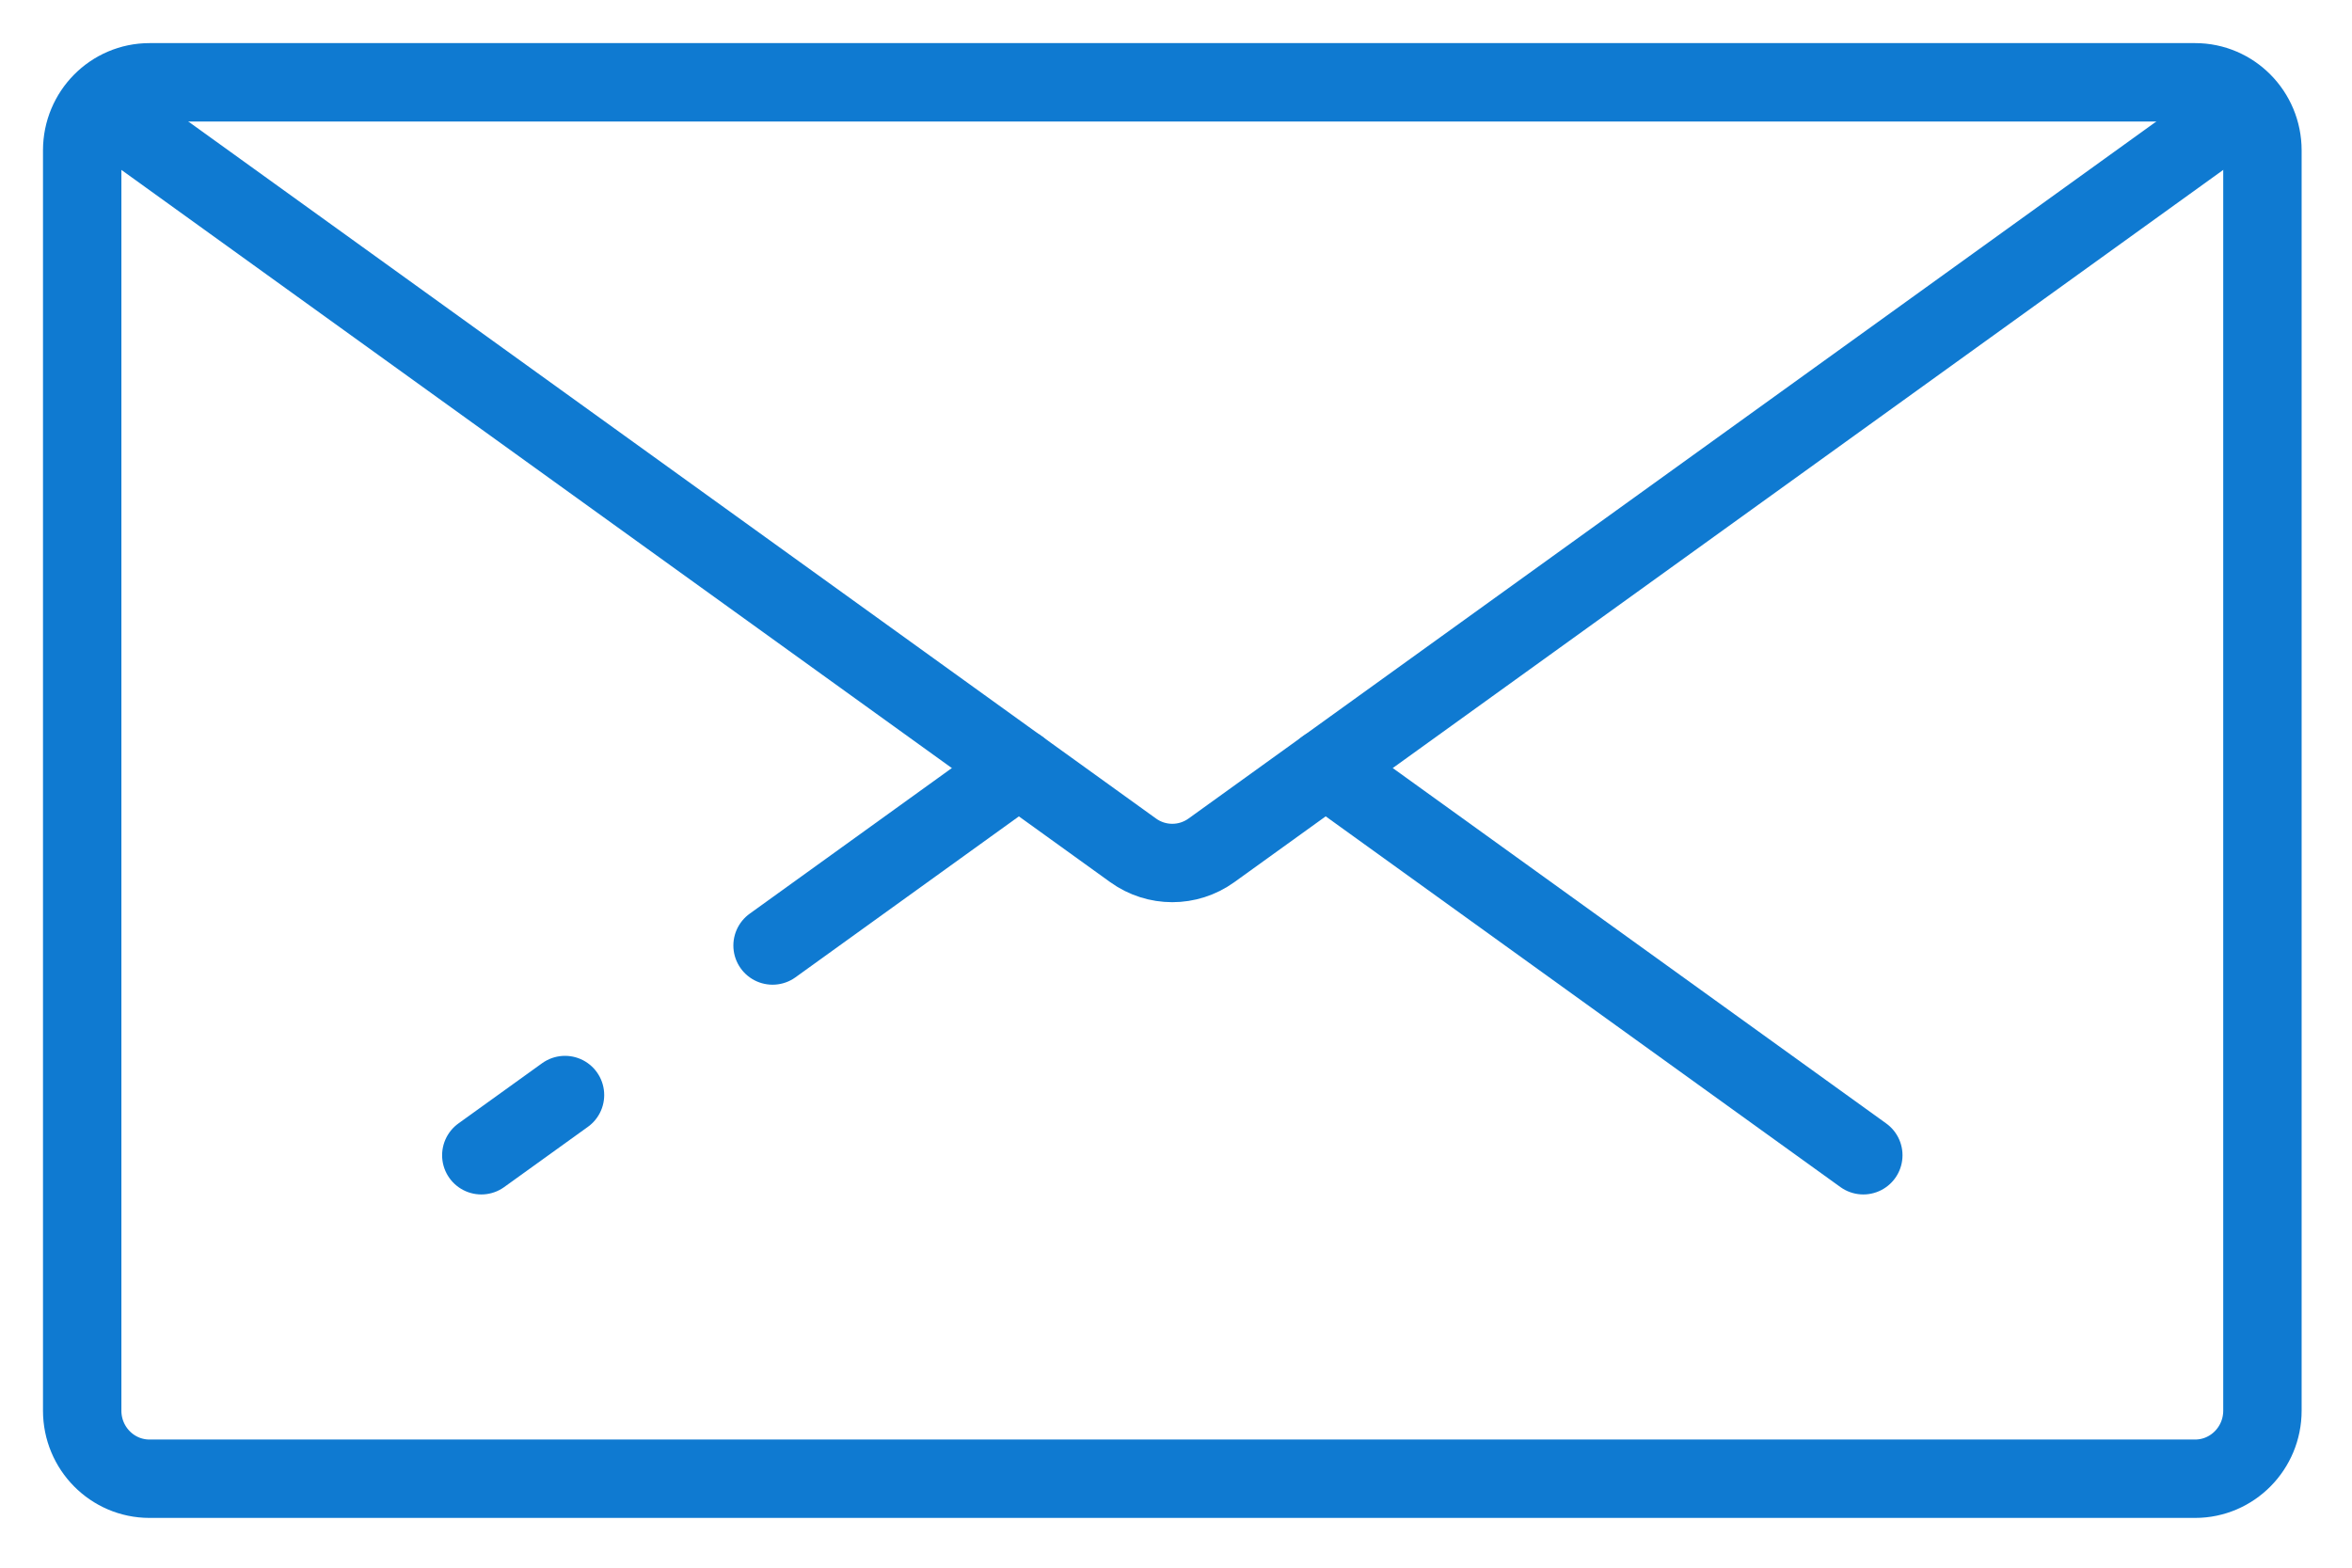
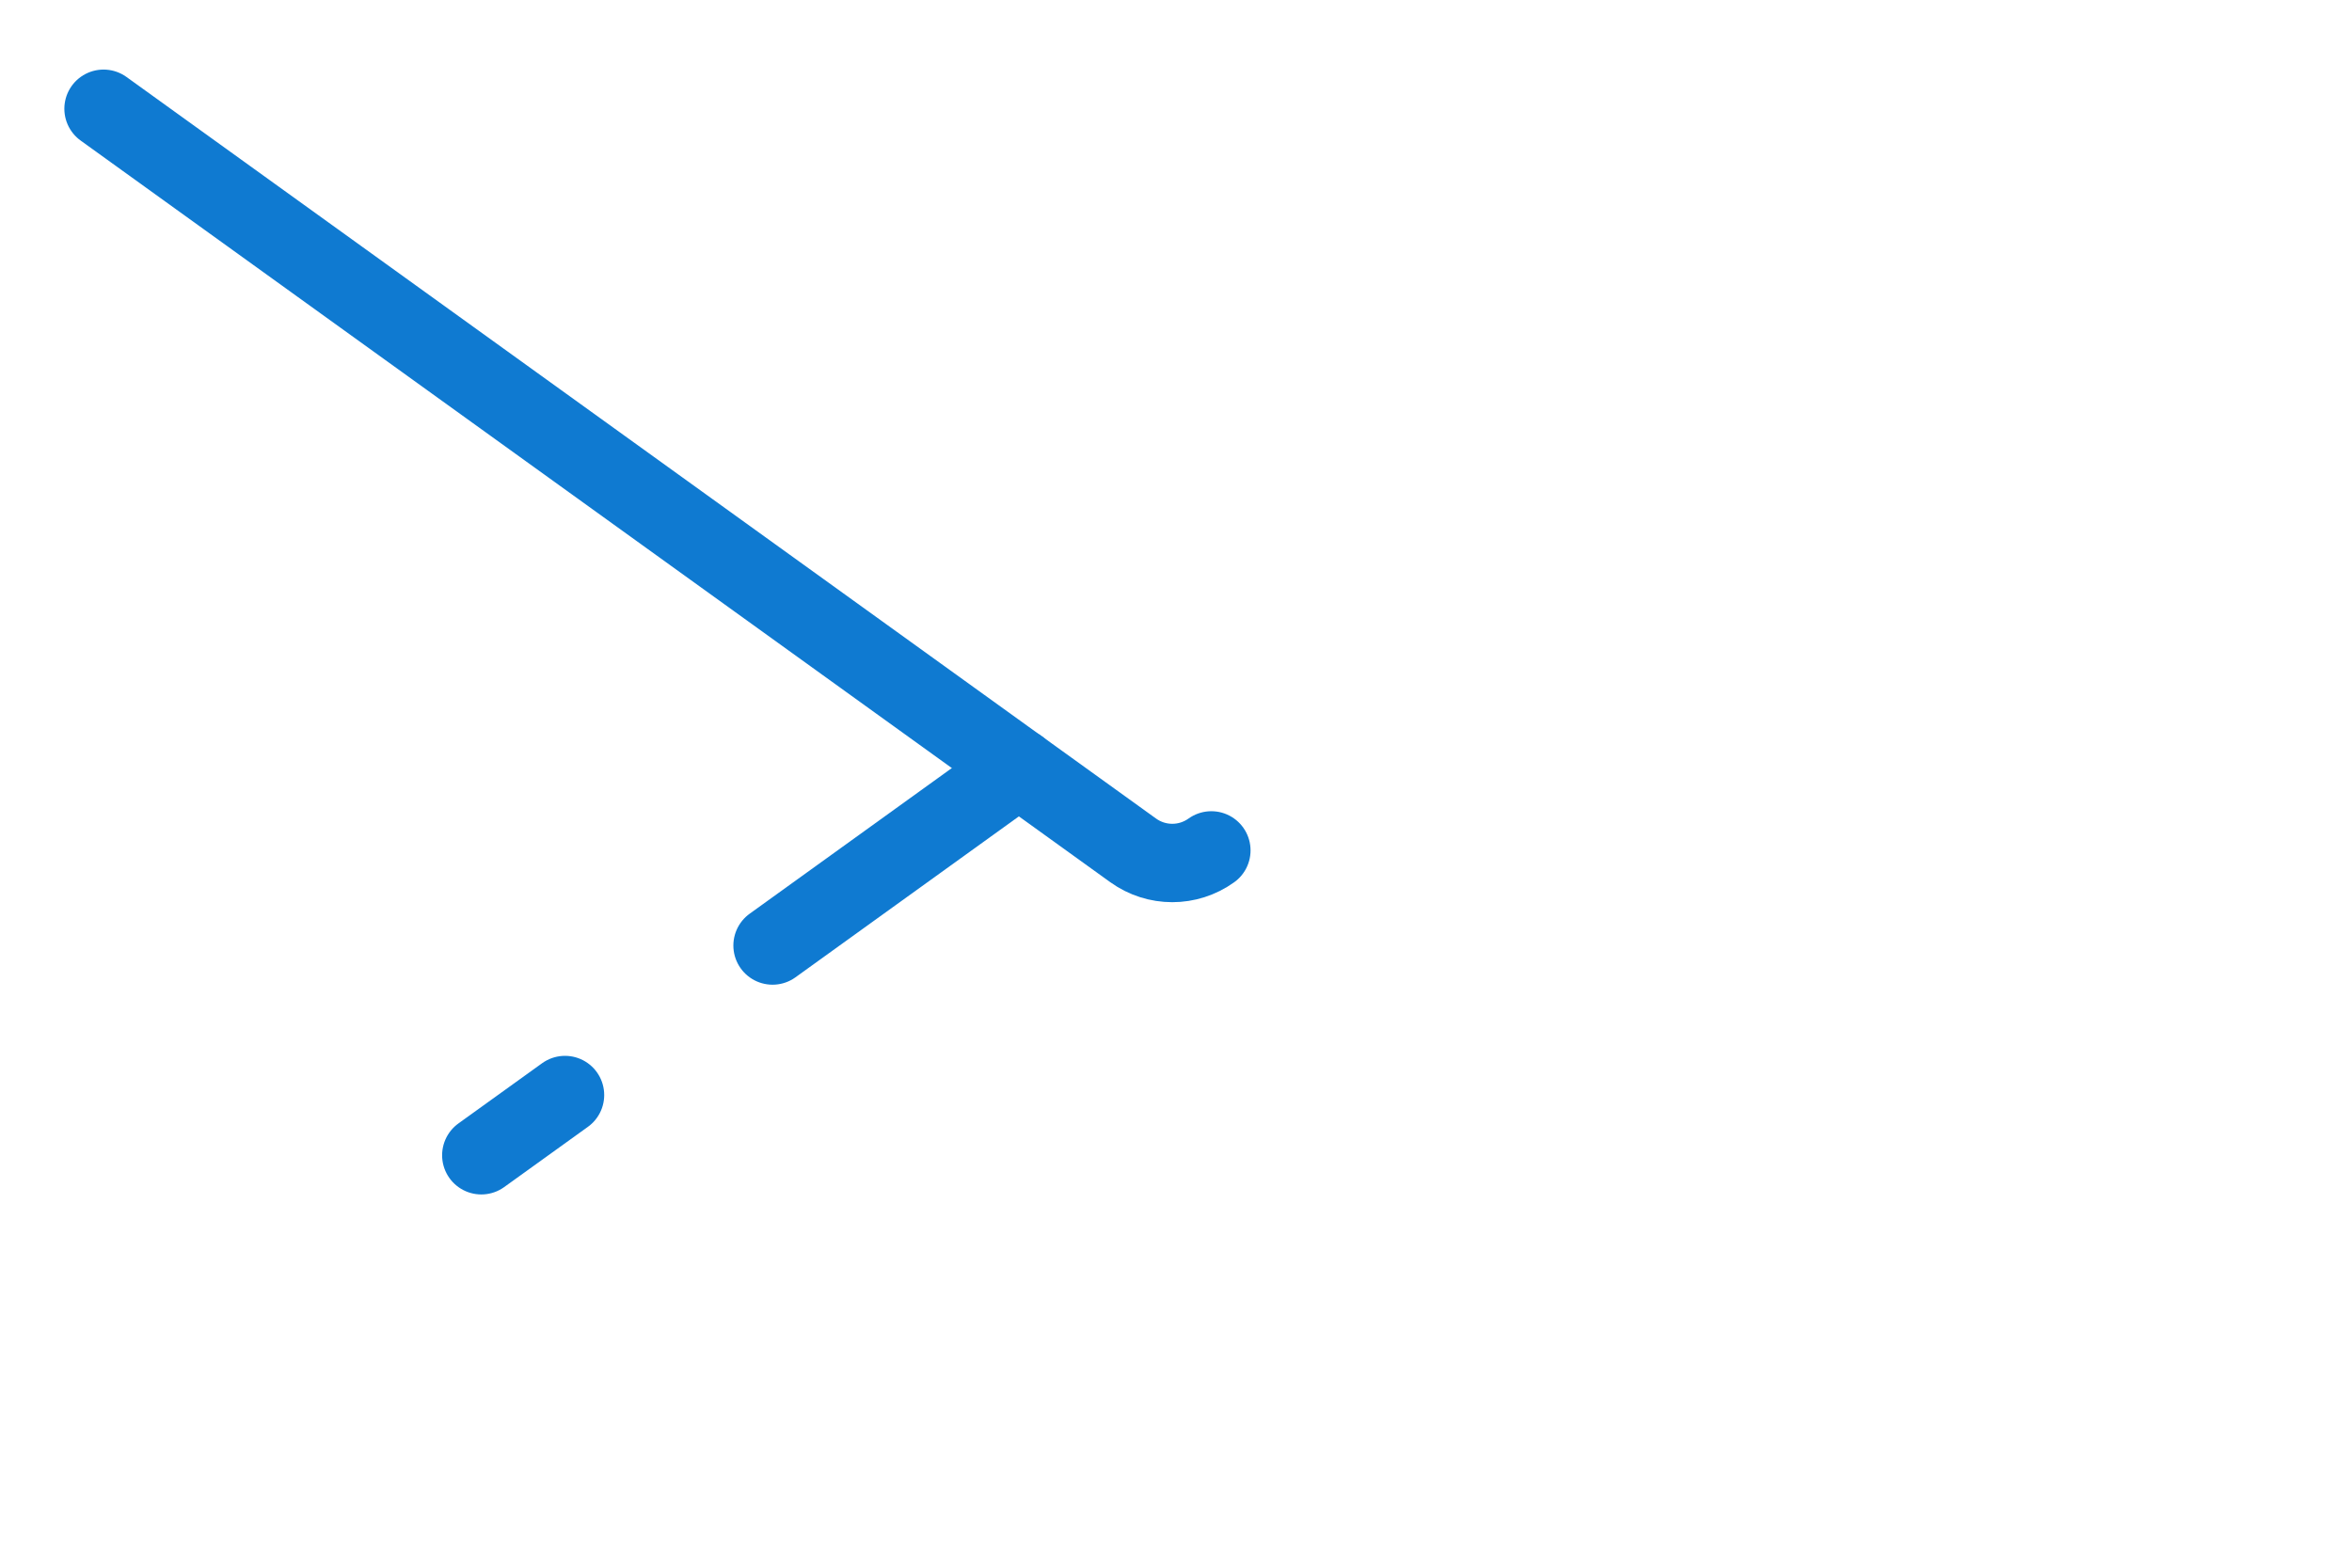
<svg xmlns="http://www.w3.org/2000/svg" width="36px" height="24px" viewBox="0 0 36 24" version="1.1">
  <title>contact-icon</title>
  <desc>Created with Sketch.</desc>
  <g id="Page-1" stroke="none" stroke-width="1" fill="none" fill-rule="evenodd" stroke-linecap="round">
    <g id="index" transform="translate(-1452, -2284)" stroke="#0F7AD1" stroke-width="1.2">
      <g id="footer" transform="translate(0, 2228)">
        <g id="iletişim" transform="translate(1453, 57)">
          <g id="contact-icon">
-             <path d="M0.585,0.665 L16.345,12.019 C16.703,12.276 17.183,12.276 17.541,12.019 L33.302,0.665" id="Stroke-1" />
-             <path d="M19.291,10.758 L27.52,16.686" id="Stroke-3" />
+             <path d="M0.585,0.665 L16.345,12.019 C16.703,12.276 17.183,12.276 17.541,12.019 " id="Stroke-1" />
            <path d="M10.825,13.475 L14.596,10.758" id="Stroke-5" />
            <path d="M6.367,16.686 L7.648,15.764" id="Stroke-7" />
-             <path d="M32.599,21.638 L1.288,21.638 C0.719,21.638 0.258,21.171 0.258,20.596 L0.258,1.302 C0.258,0.727 0.719,0.26 1.288,0.26 L32.599,0.26 C33.167,0.26 33.629,0.727 33.629,1.302 L33.629,20.596 C33.629,21.171 33.167,21.638 32.599,21.638 Z" id="Stroke-9" />
          </g>
        </g>
      </g>
    </g>
  </g>
</svg>